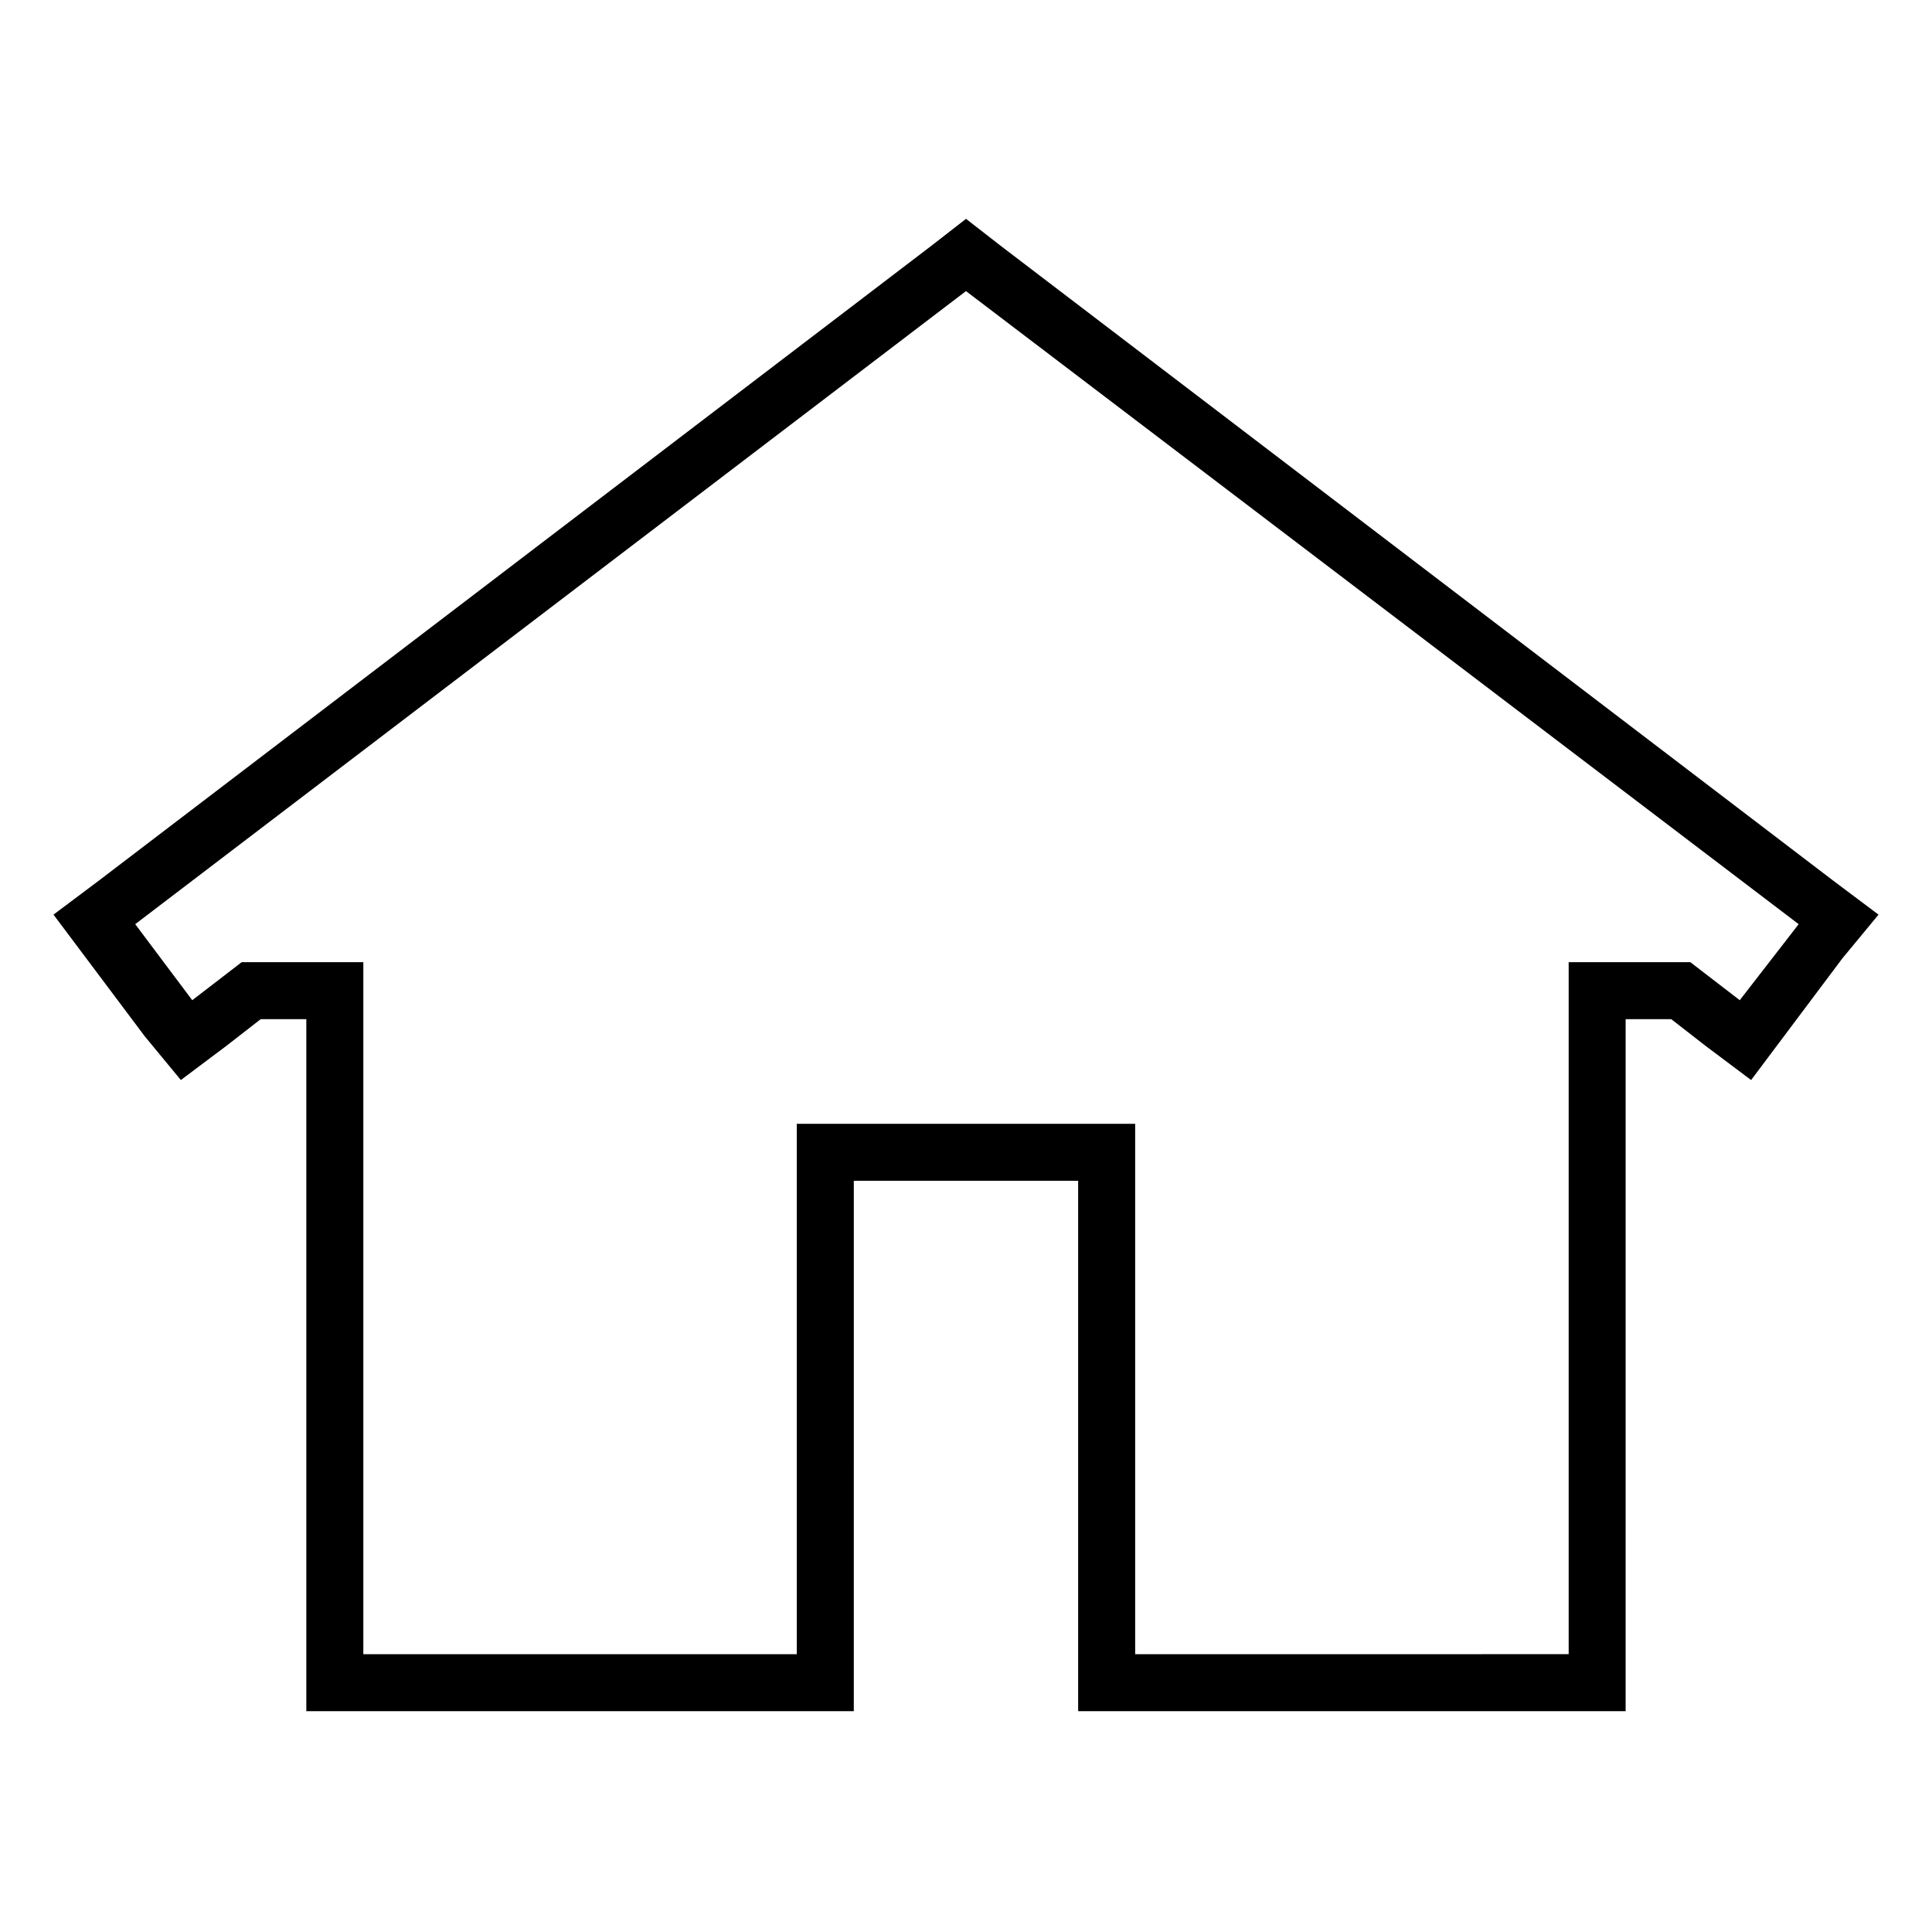
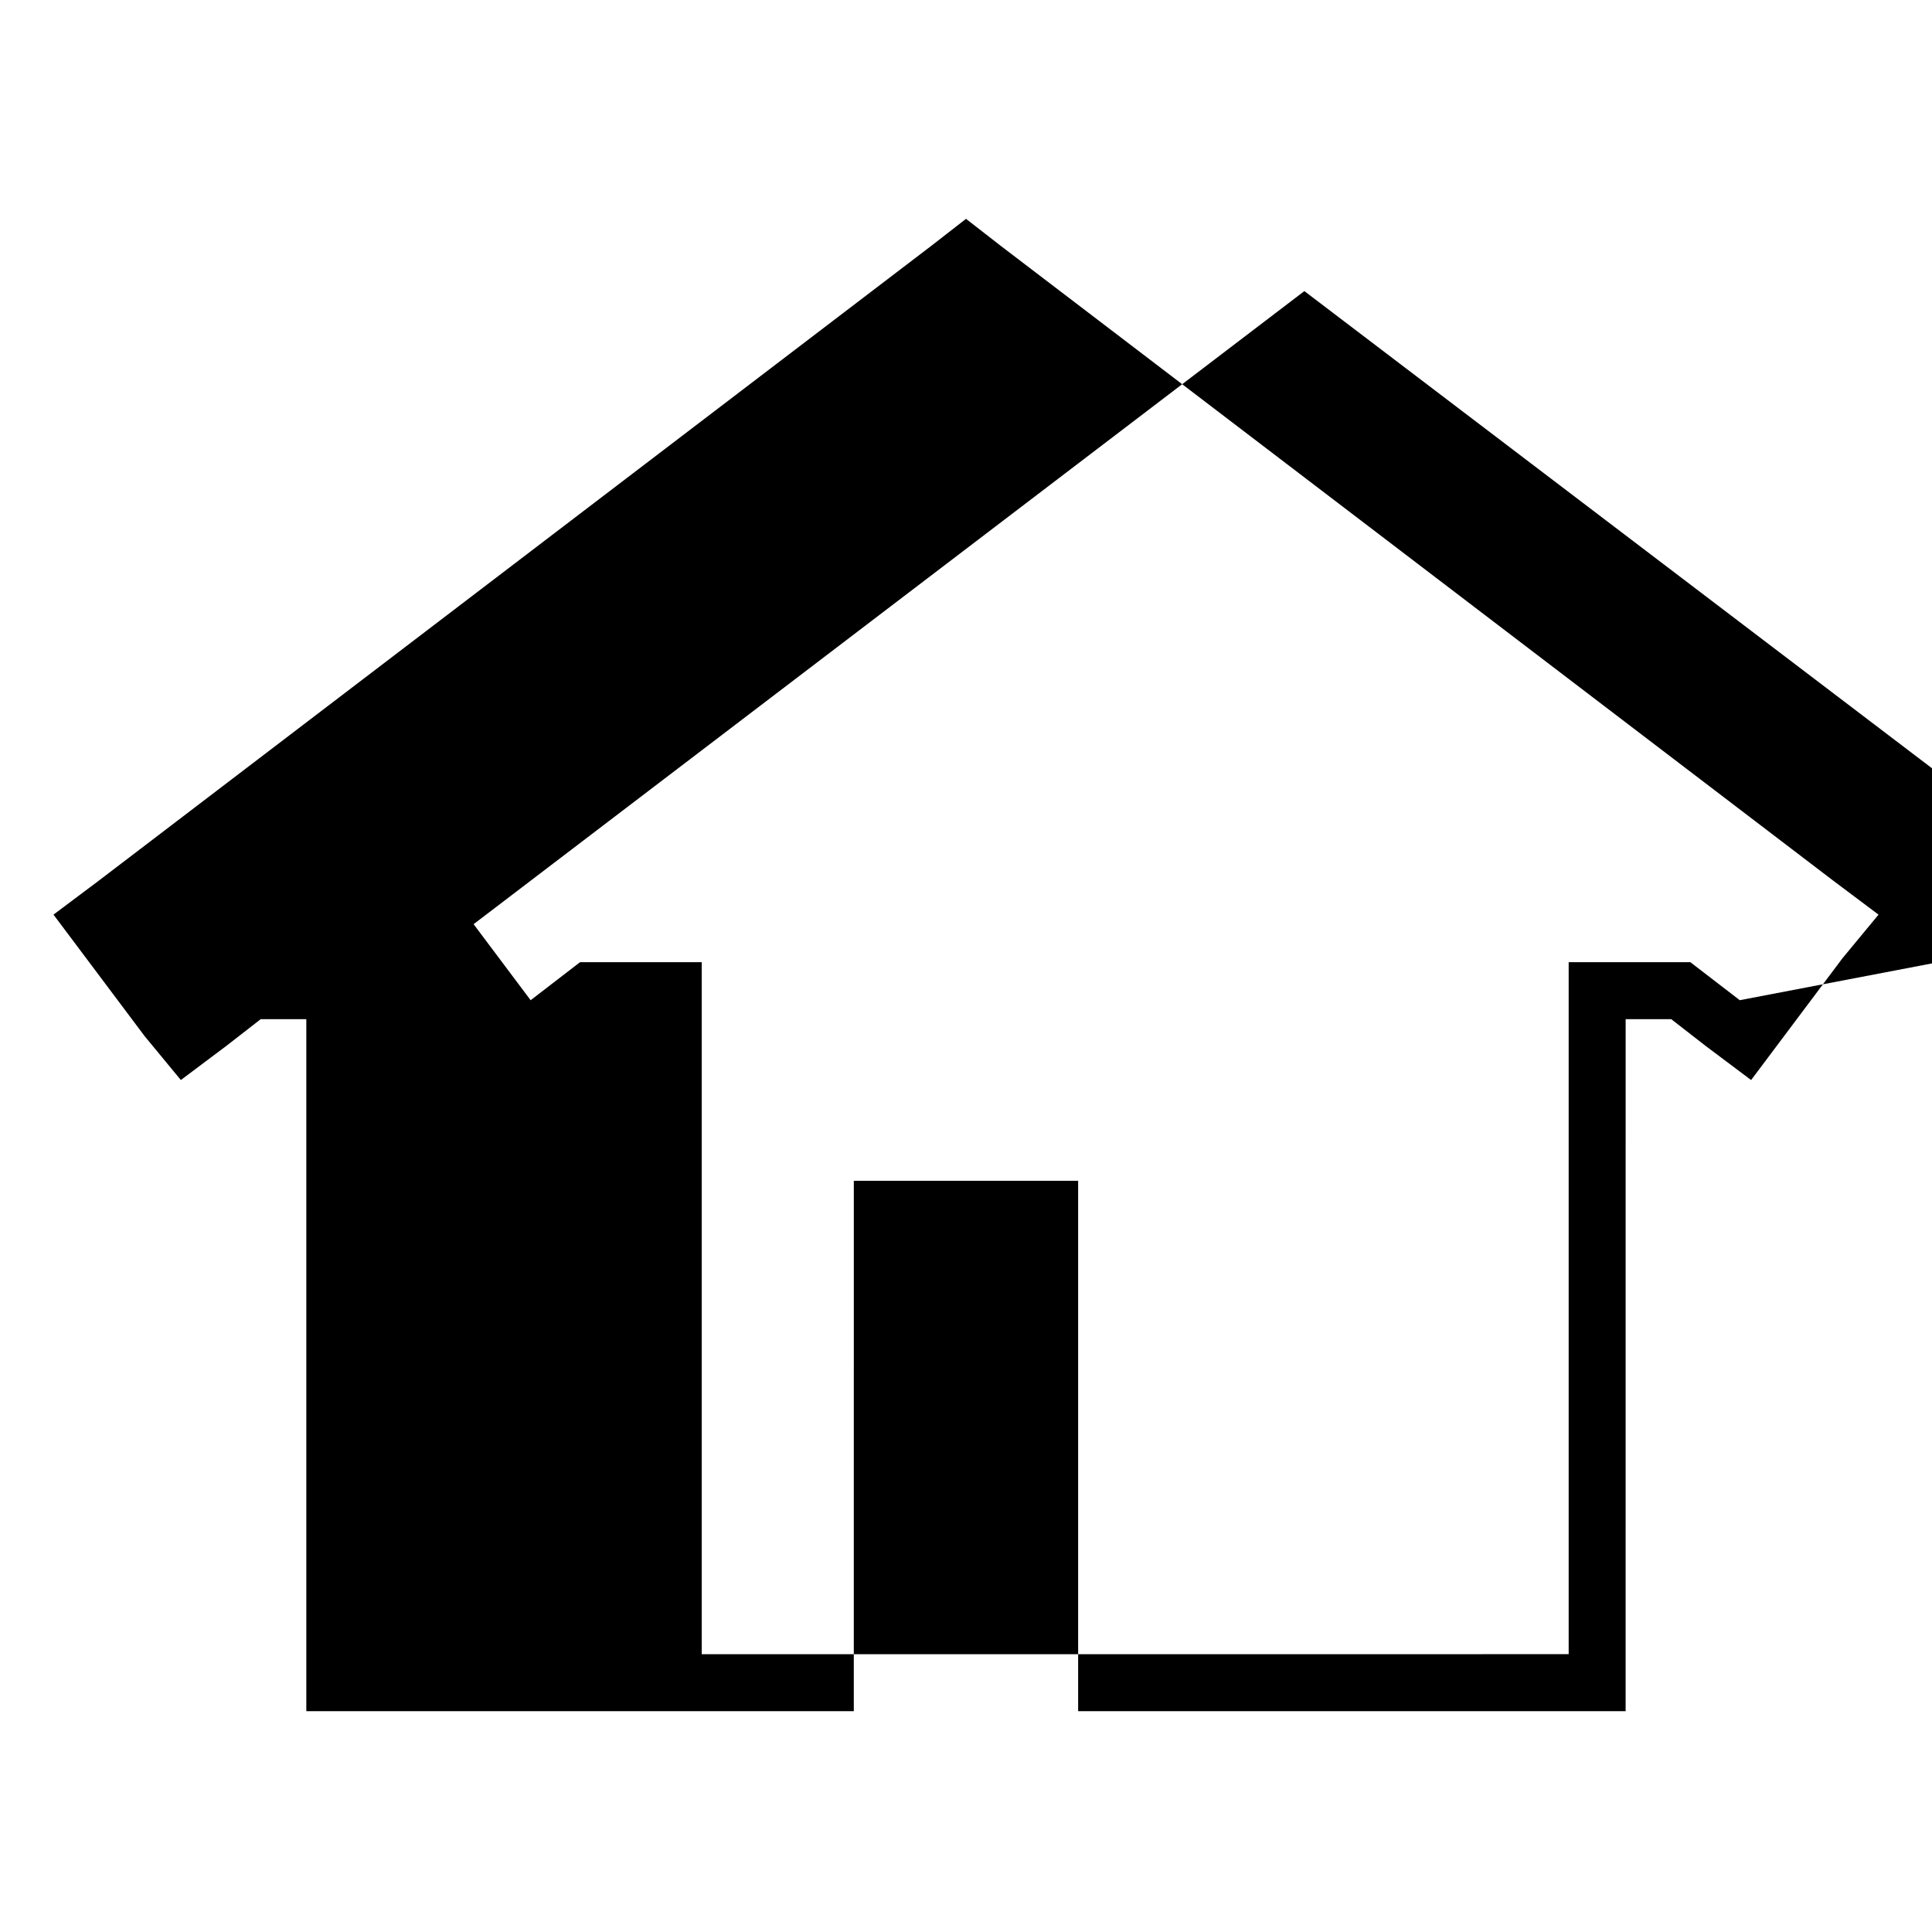
<svg xmlns="http://www.w3.org/2000/svg" fill="#000000" width="800px" height="800px" version="1.1" viewBox="144 144 512 512">
-   <path d="m641.83 386.39-12.09-9.07-220.67-168.27-9.066-7.055-9.07 7.055-220.67 168.27-12.09 9.066 9.07 12.09 15.113 20.152 9.57 11.59 12.09-9.07 9.07-7.055h12.09v183.39h145.09v-15.113l0.004-125.45h59.449v140.56h145.09v-15.113l0.004-168.27h12.09l9.07 7.055 12.09 9.07 9.07-12.09 15.113-20.152zm-36.777 22.672-13.098-10.078h-32.242v183.39l-114.88 0.004v-140.56h-89.676v140.56h-114.87v-183.39h-32.242l-13.098 10.078-15.113-20.152 220.16-167.77 220.67 167.77z" />
+   <path d="m641.83 386.39-12.09-9.07-220.67-168.27-9.066-7.055-9.07 7.055-220.67 168.27-12.09 9.066 9.07 12.09 15.113 20.152 9.57 11.59 12.09-9.07 9.07-7.055h12.09v183.39h145.09v-15.113l0.004-125.45h59.449v140.56h145.09v-15.113l0.004-168.27h12.09l9.07 7.055 12.09 9.07 9.07-12.09 15.113-20.152zm-36.777 22.672-13.098-10.078h-32.242v183.39l-114.88 0.004v-140.56v140.56h-114.87v-183.39h-32.242l-13.098 10.078-15.113-20.152 220.16-167.77 220.67 167.77z" />
</svg>